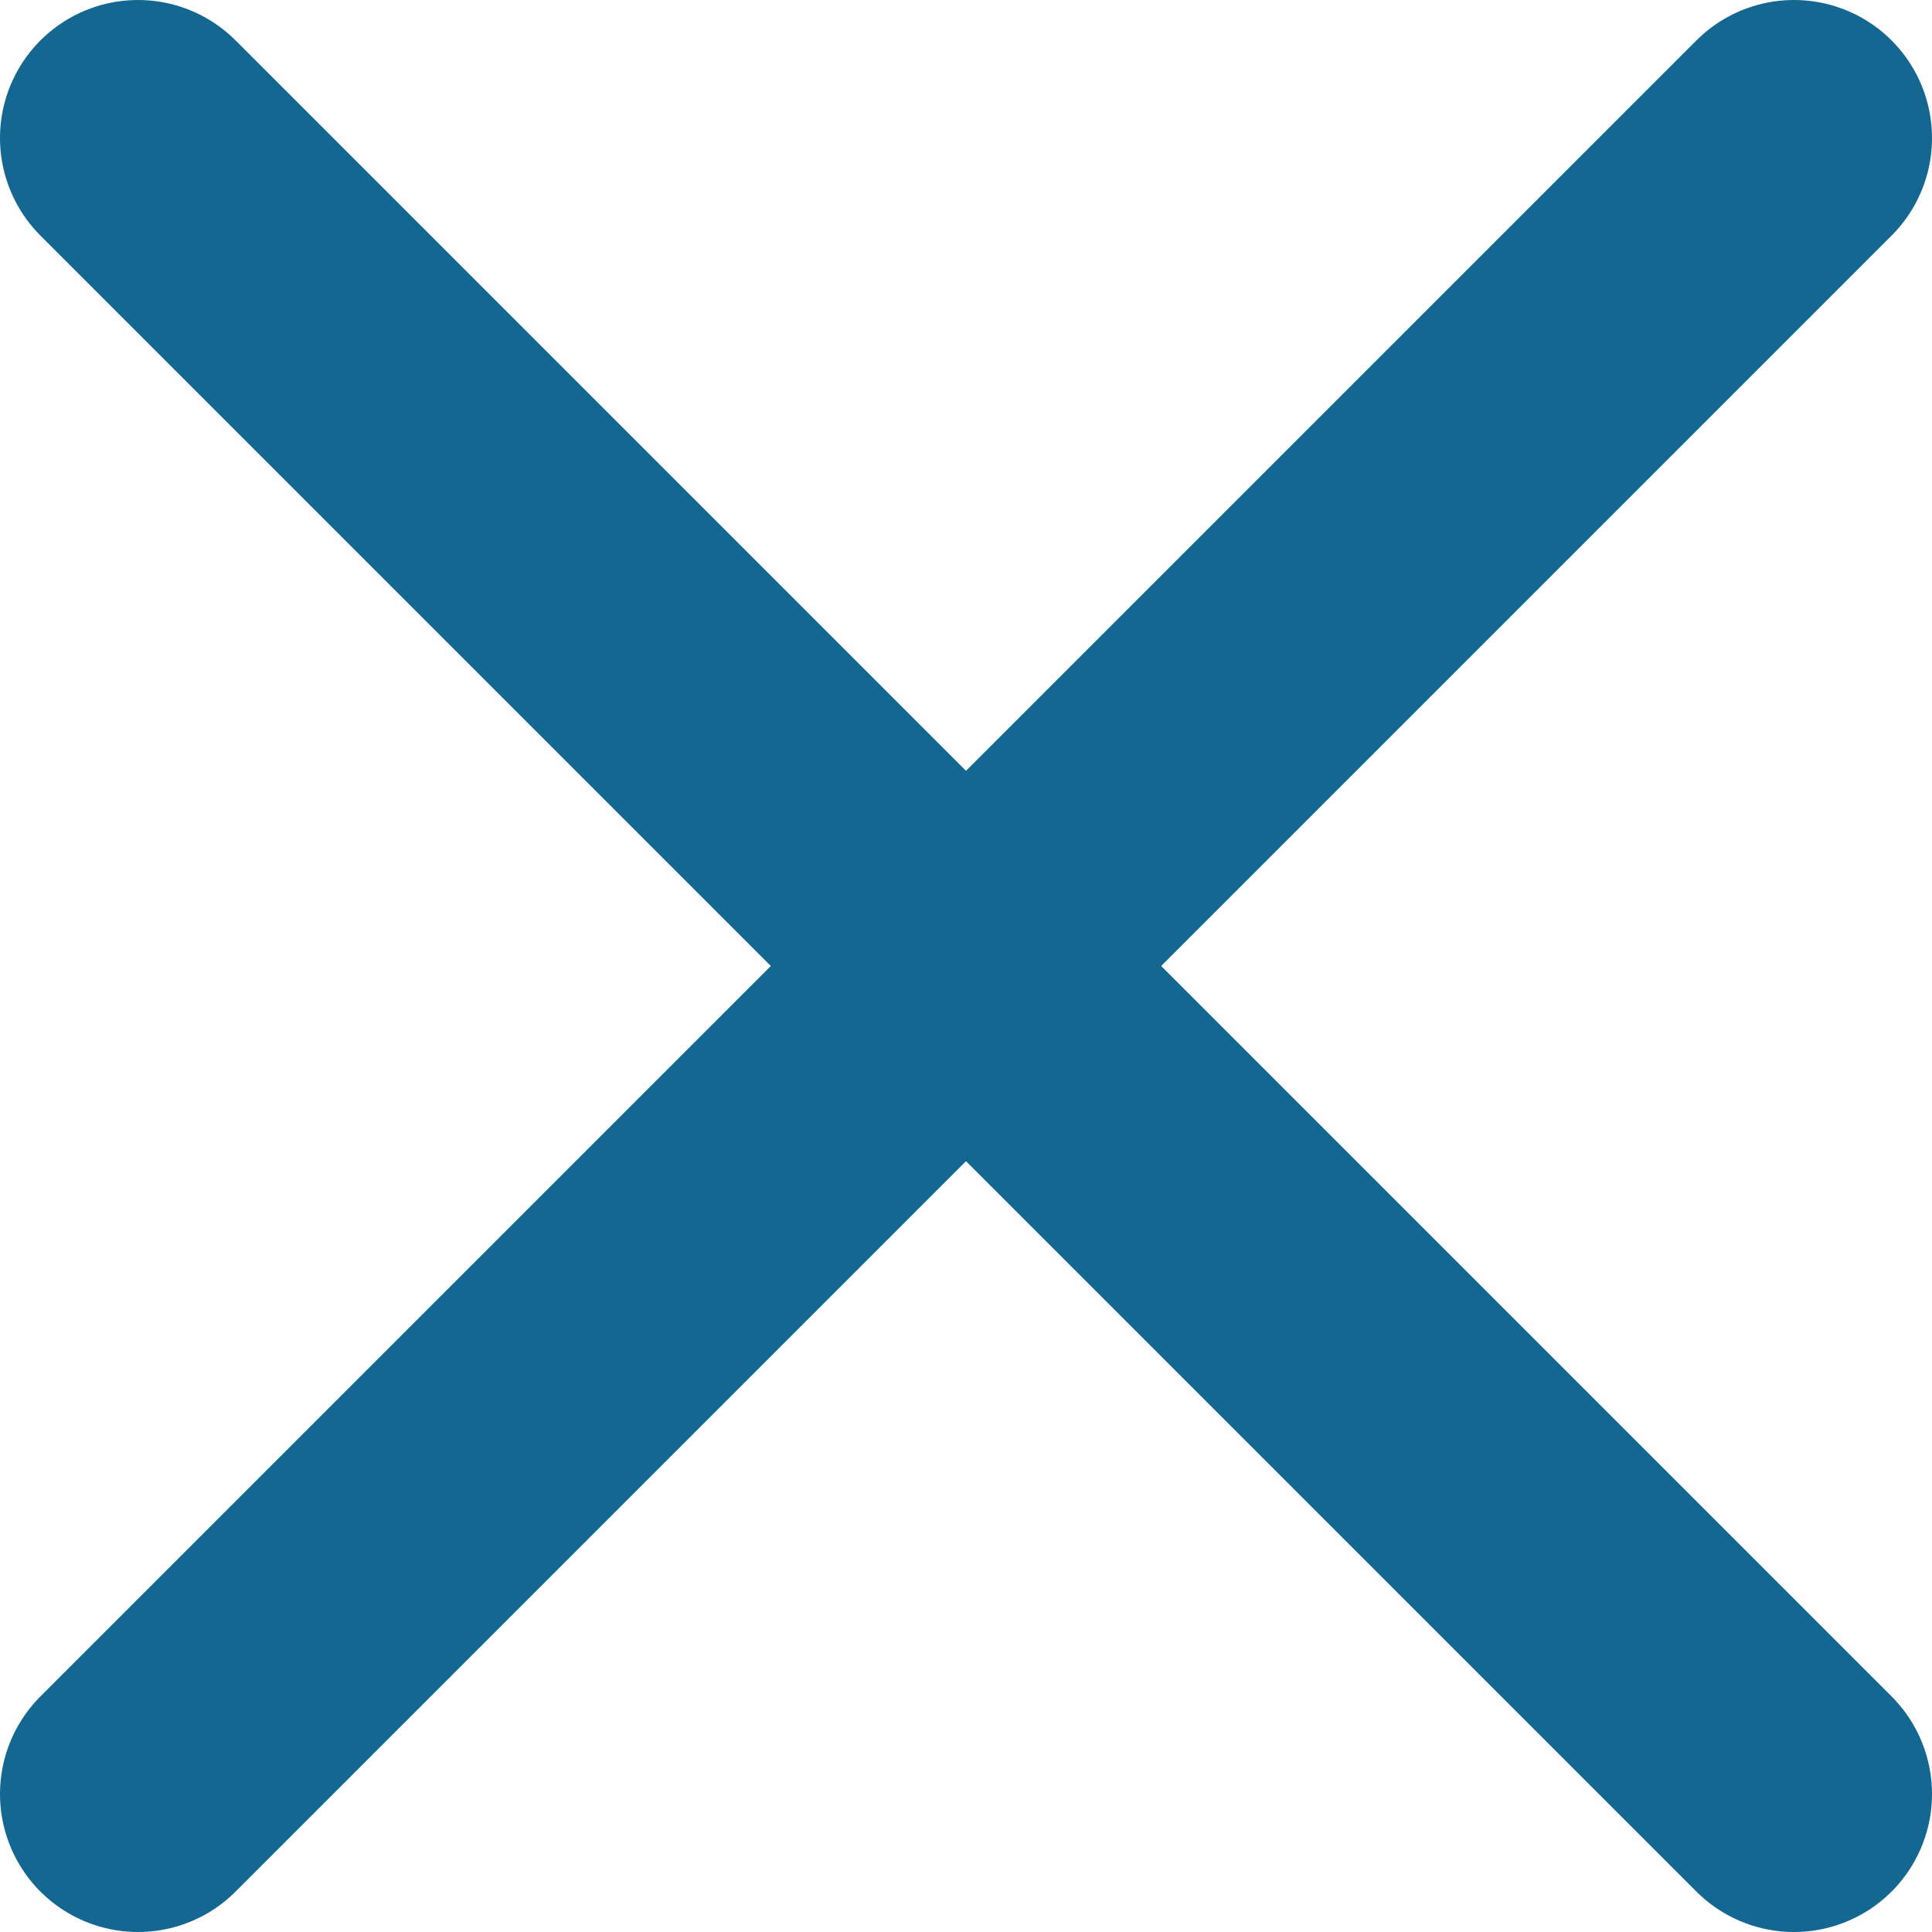
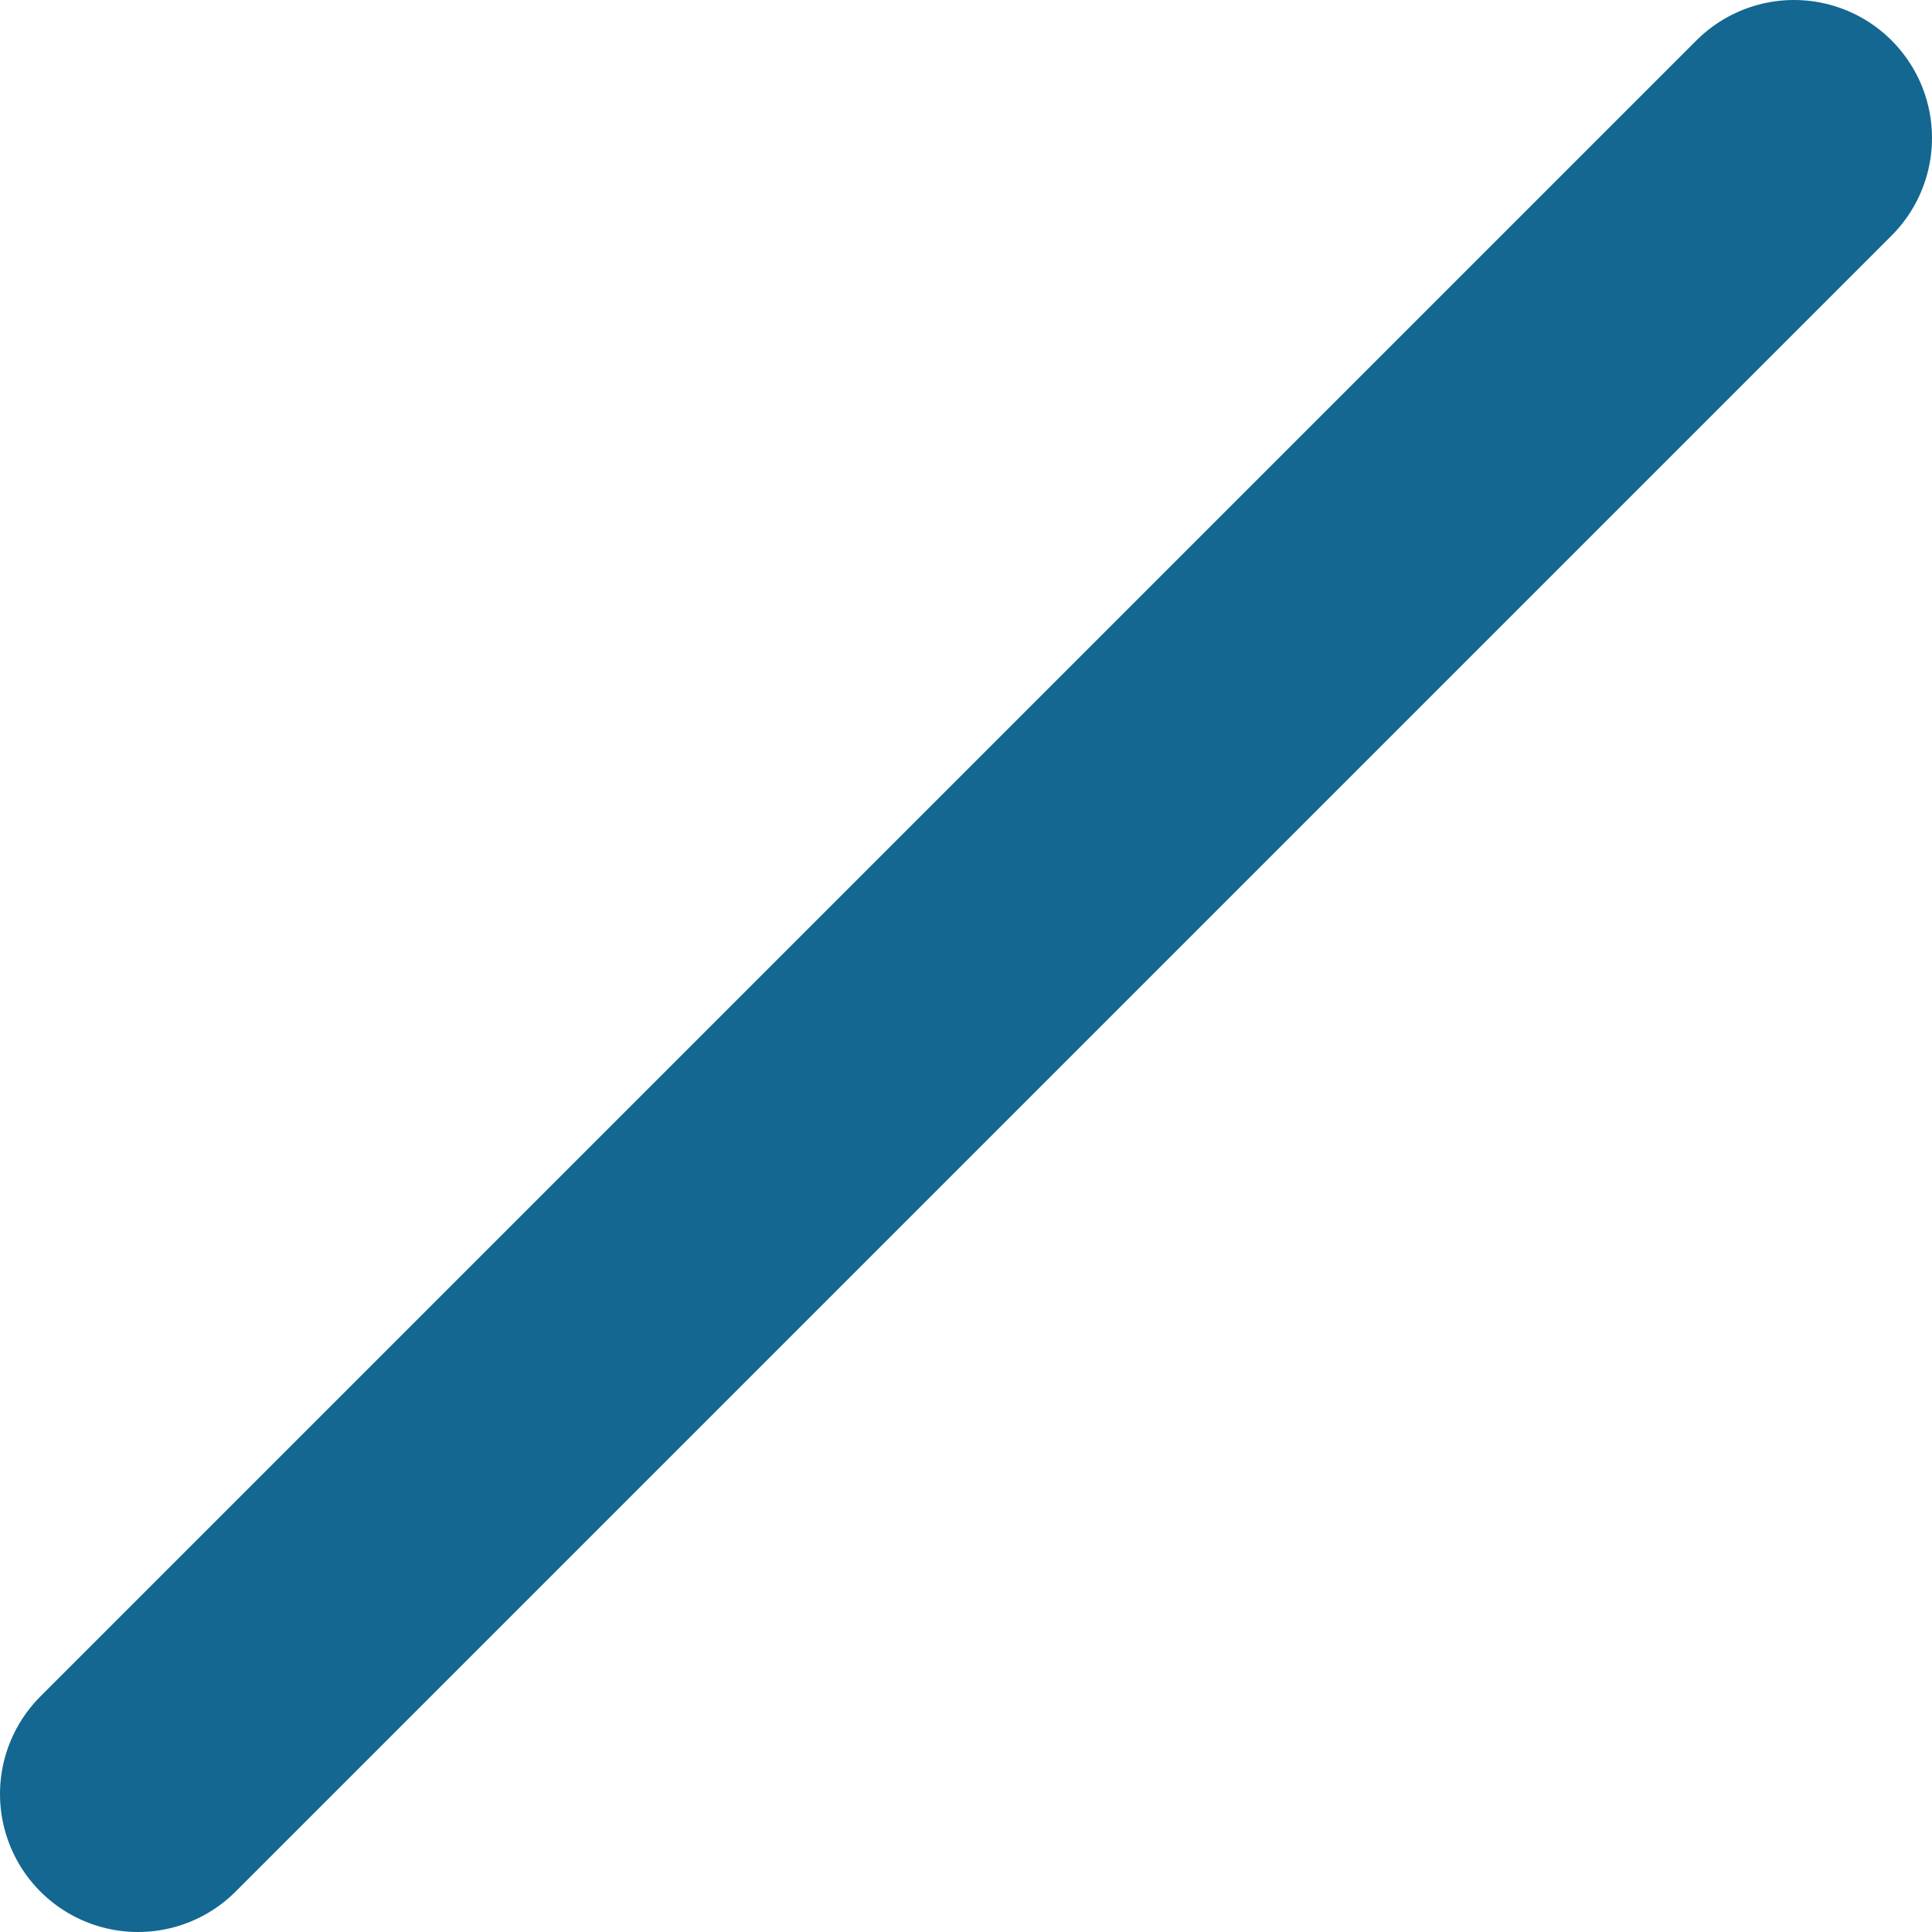
<svg xmlns="http://www.w3.org/2000/svg" width="28" height="28" viewBox="0 0 28 28" fill="none">
  <path d="M2 26L26 2" stroke="#136790" stroke-width="4" stroke-linecap="round" stroke-linejoin="round" />
-   <path d="M2 2L26 26" stroke="#136790" stroke-width="4" stroke-linecap="round" stroke-linejoin="round" />
</svg>